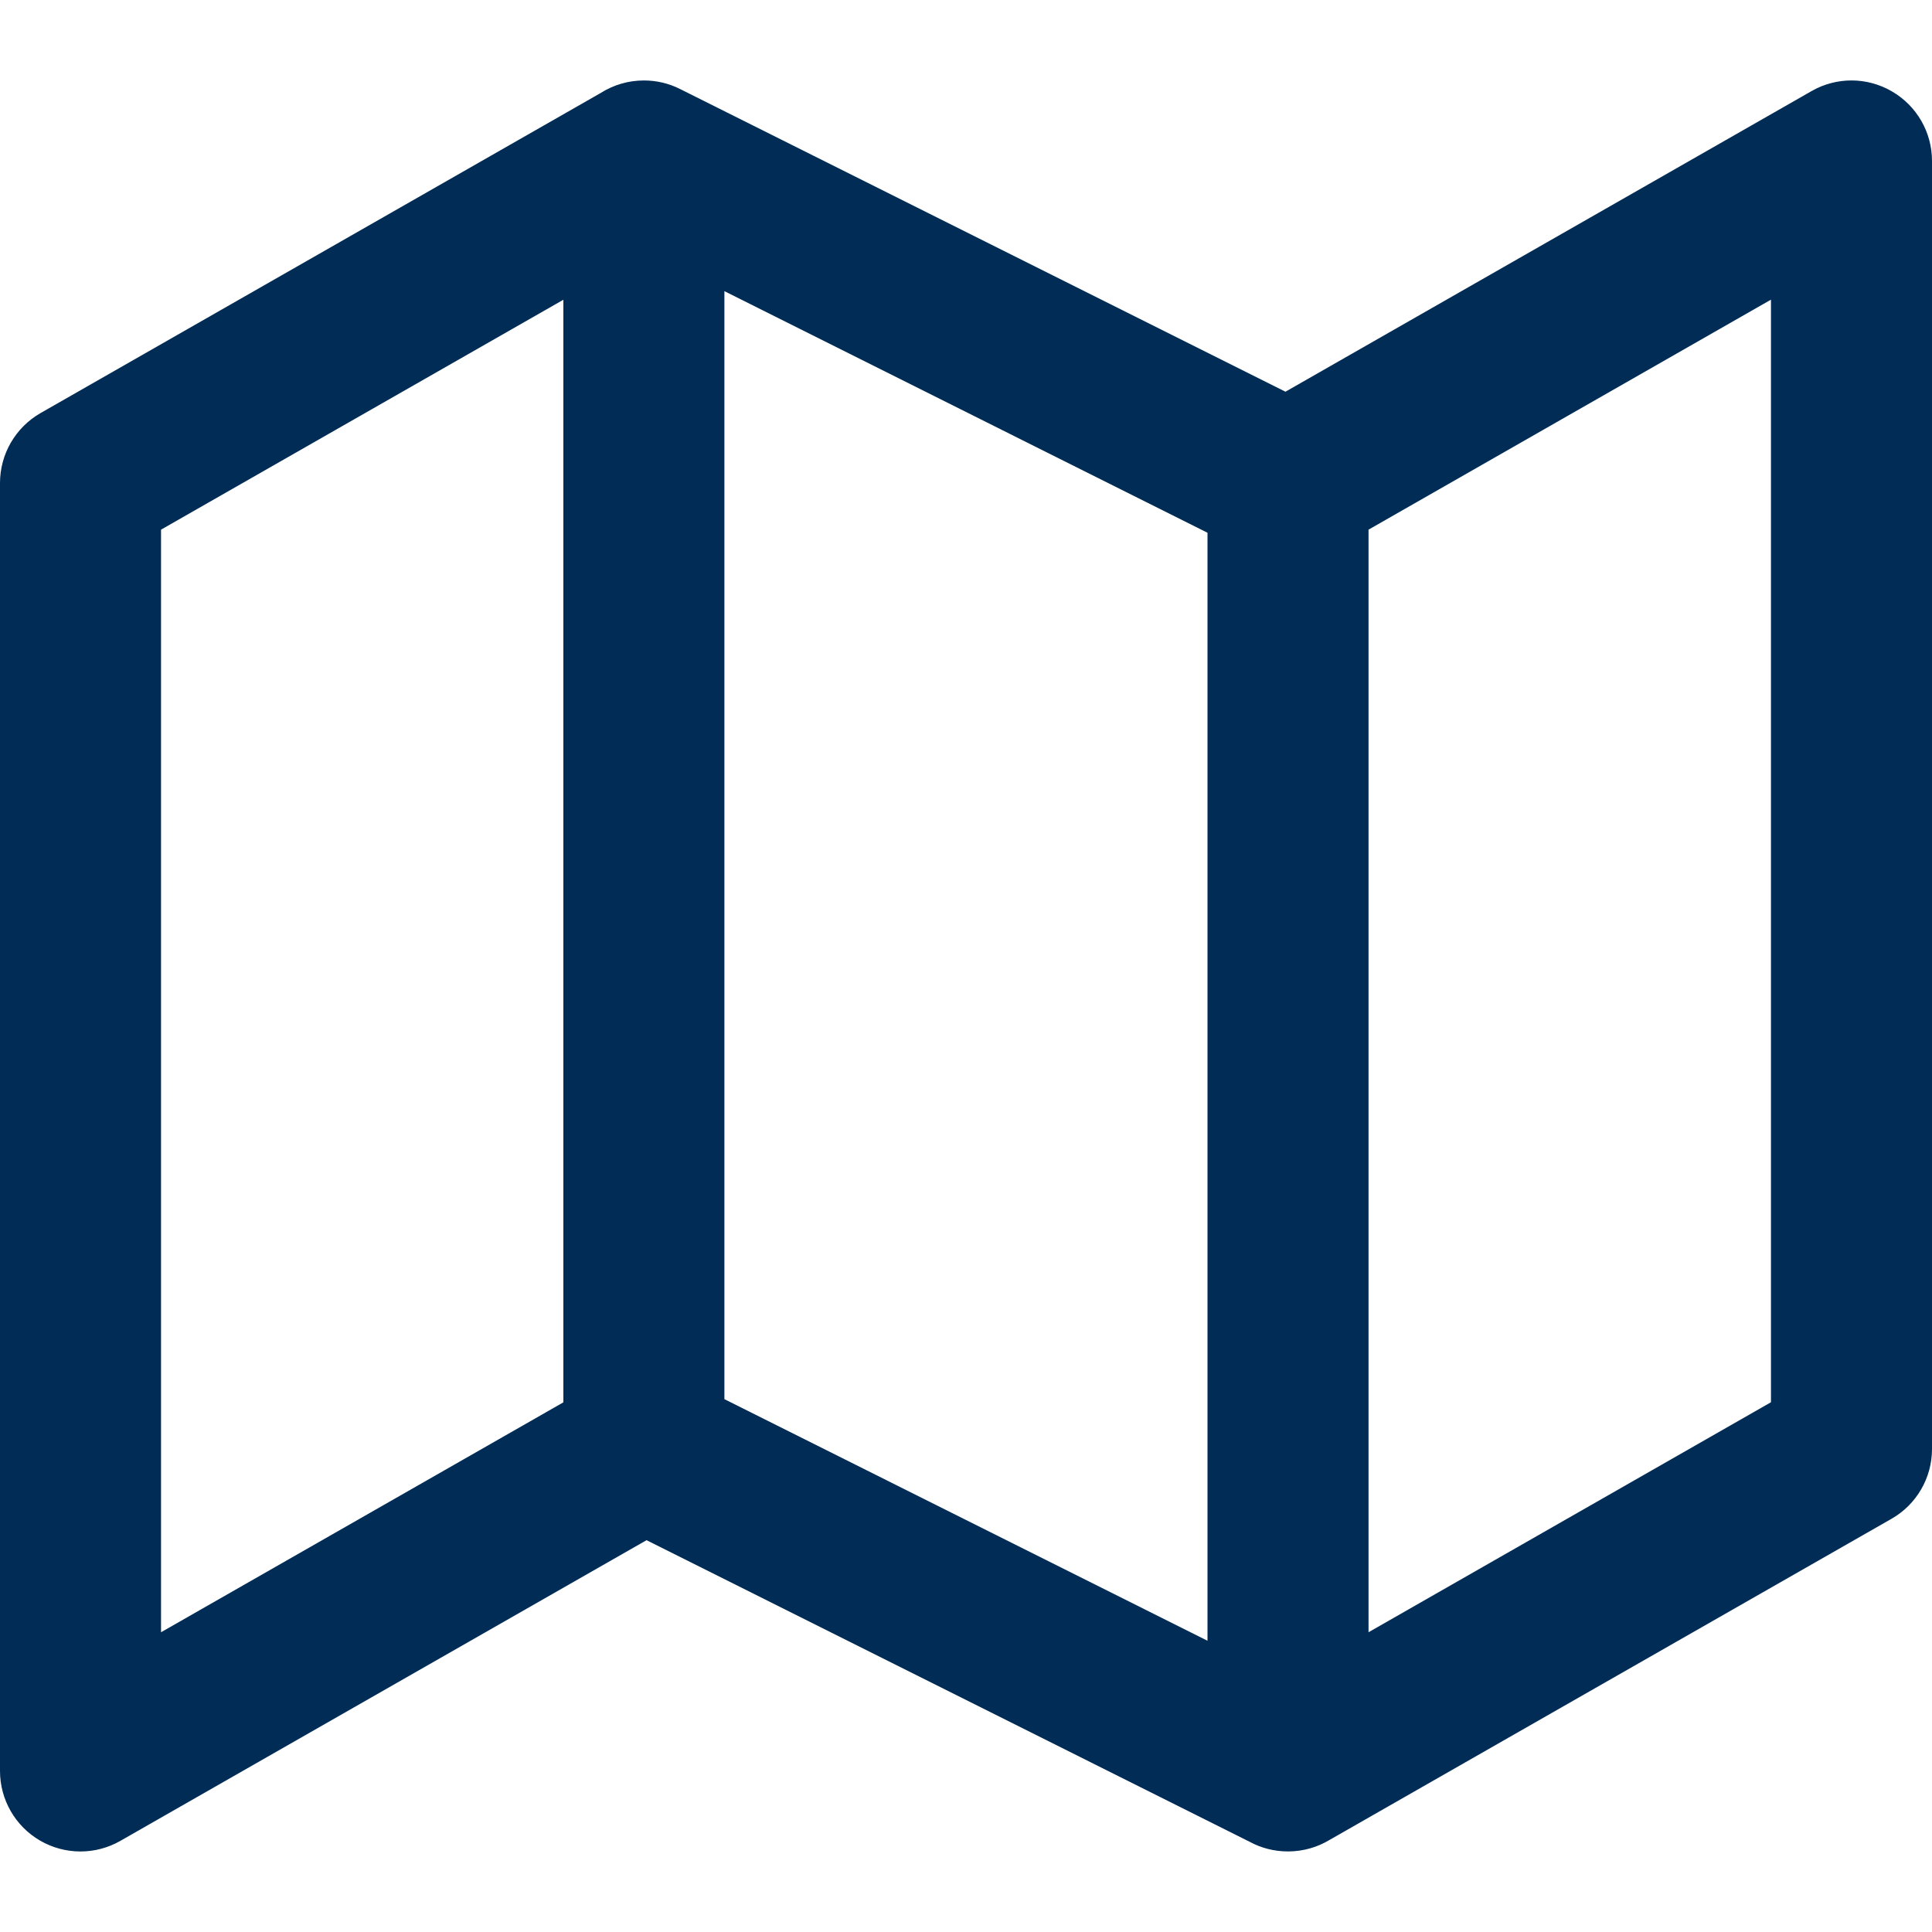
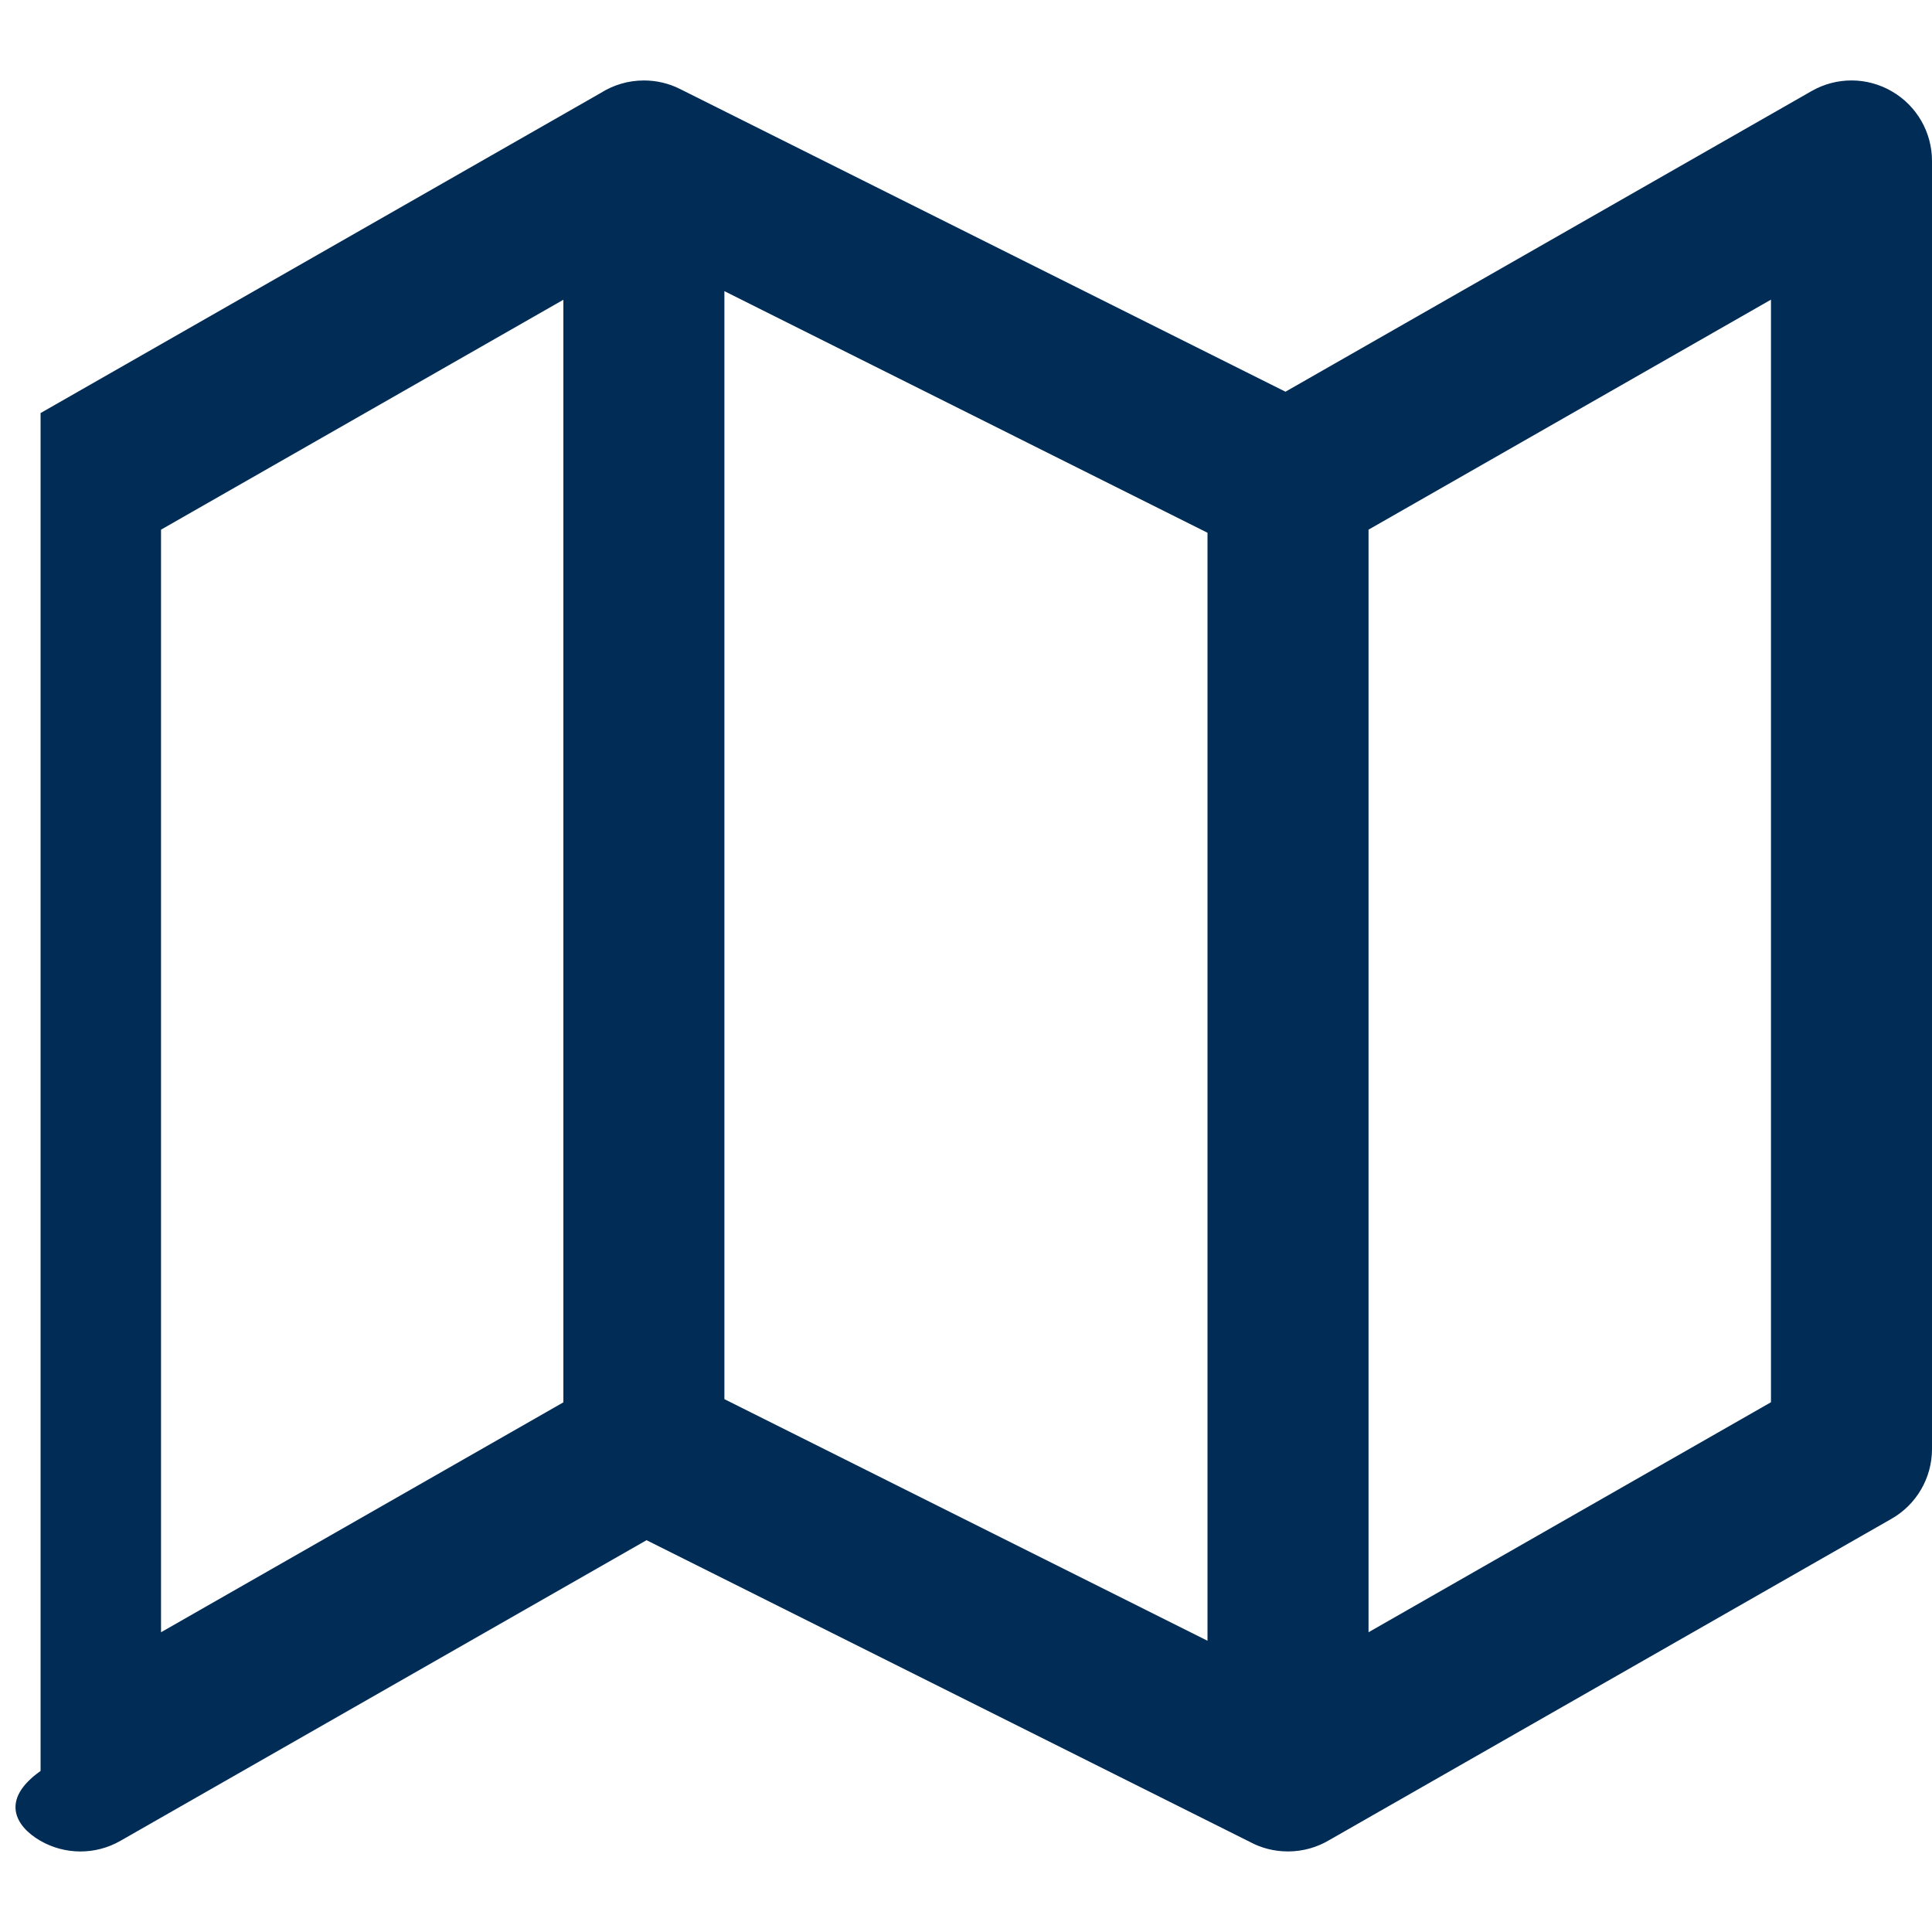
<svg xmlns="http://www.w3.org/2000/svg" width="20" height="20" viewBox="0 0 20 20" fill="none">
-   <path fill-rule="evenodd" clip-rule="evenodd" d="M6.665 0.833C6.502 0.833 6.35 0.88 6.221 0.961L0.42 4.276C0.16 4.425 -5.06639e-06 4.701 -5.06639e-06 5V18.333C-5.06639e-06 18.63 0.158 18.905 0.415 19.054C0.672 19.203 0.989 19.204 1.247 19.056L6.693 15.944L12.94 19.068C13.057 19.131 13.191 19.166 13.333 19.166C13.491 19.166 13.639 19.122 13.765 19.046L19.58 15.723C19.84 15.575 20 15.299 20 15V1.666C20 1.369 19.842 1.095 19.585 0.946C19.328 0.796 19.011 0.795 18.753 0.943L13.307 4.055L7.039 0.921C6.922 0.862 6.794 0.833 6.667 0.833L6.665 0.833ZM14.167 16.897L18.333 14.516V3.102L14.167 5.483V16.897ZM12.5 5.515L7.499 3.014V14.484L12.5 16.985V5.515ZM1.667 5.483L5.832 3.103V14.517L1.667 16.897V5.483Z" fill="#002C55" />
+   <path fill-rule="evenodd" clip-rule="evenodd" d="M6.665 0.833C6.502 0.833 6.35 0.88 6.221 0.961L0.42 4.276V18.333C-5.06639e-06 18.63 0.158 18.905 0.415 19.054C0.672 19.203 0.989 19.204 1.247 19.056L6.693 15.944L12.94 19.068C13.057 19.131 13.191 19.166 13.333 19.166C13.491 19.166 13.639 19.122 13.765 19.046L19.58 15.723C19.84 15.575 20 15.299 20 15V1.666C20 1.369 19.842 1.095 19.585 0.946C19.328 0.796 19.011 0.795 18.753 0.943L13.307 4.055L7.039 0.921C6.922 0.862 6.794 0.833 6.667 0.833L6.665 0.833ZM14.167 16.897L18.333 14.516V3.102L14.167 5.483V16.897ZM12.5 5.515L7.499 3.014V14.484L12.5 16.985V5.515ZM1.667 5.483L5.832 3.103V14.517L1.667 16.897V5.483Z" fill="#002C55" />
</svg>